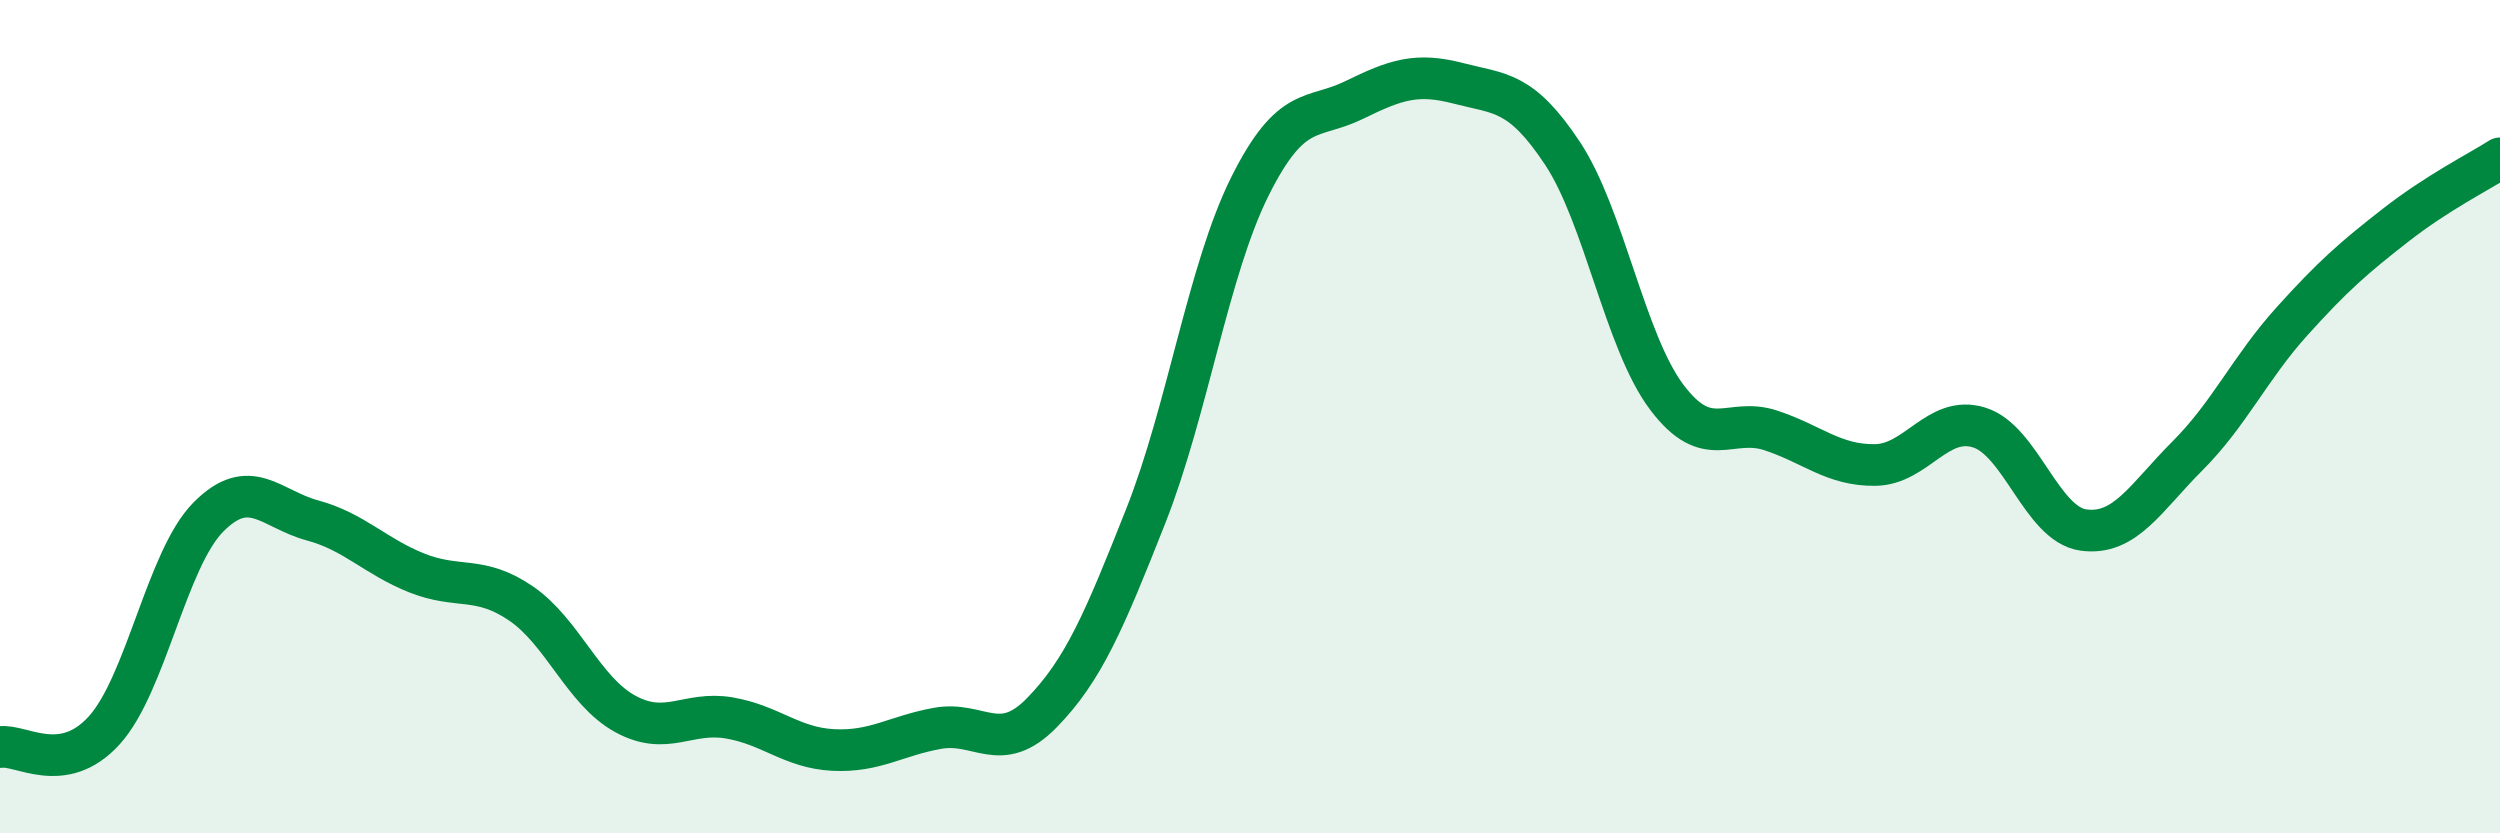
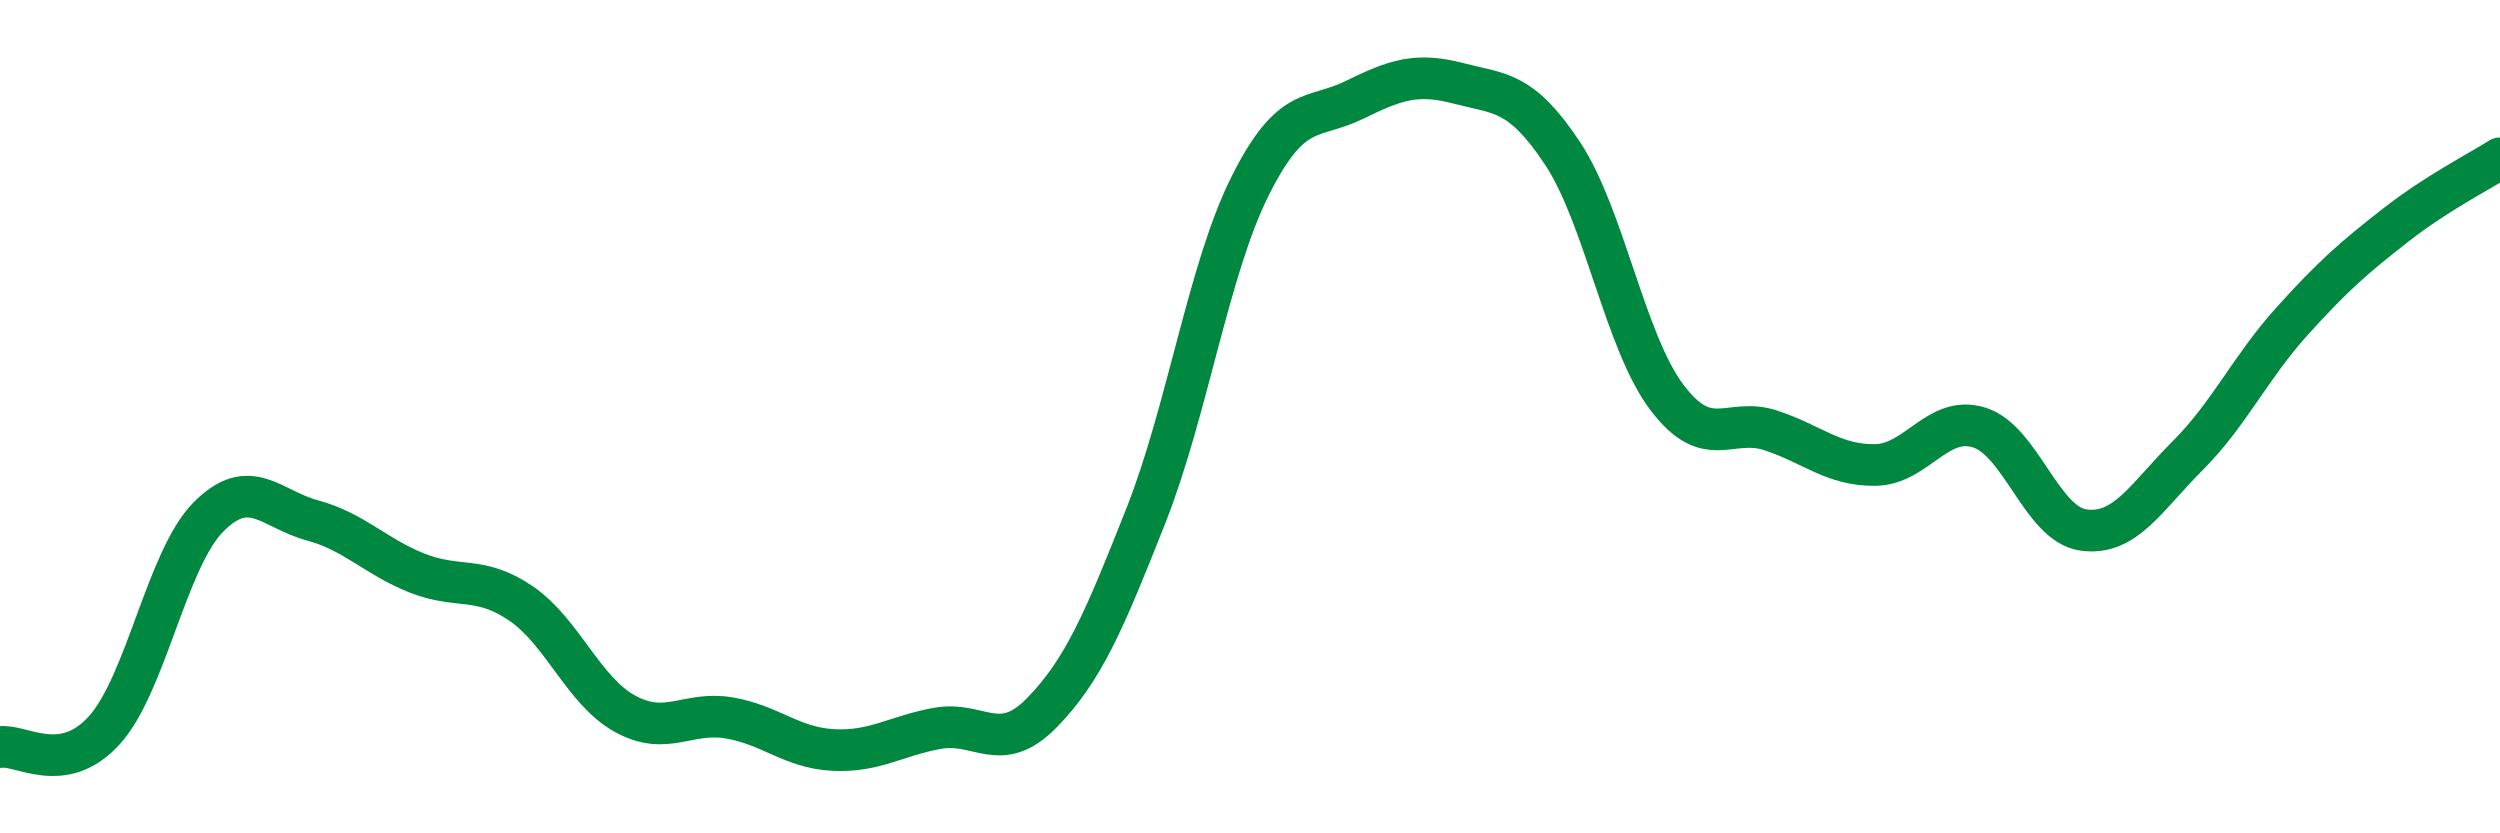
<svg xmlns="http://www.w3.org/2000/svg" width="60" height="20" viewBox="0 0 60 20">
-   <path d="M 0,17.93 C 0.5,17.85 1.5,18.63 2.5,17.53 C 3.5,16.43 4,13.42 5,12.41 C 6,11.4 6.5,12.22 7.5,12.49 C 8.5,12.76 9,13.35 10,13.75 C 11,14.15 11.5,13.8 12.5,14.48 C 13.5,15.16 14,16.58 15,17.13 C 16,17.68 16.5,17.06 17.5,17.23 C 18.5,17.4 19,17.95 20,18 C 21,18.05 21.5,17.66 22.5,17.48 C 23.5,17.3 24,18.13 25,17.11 C 26,16.09 26.5,14.91 27.5,12.38 C 28.5,9.85 29,6.47 30,4.47 C 31,2.47 31.5,2.89 32.5,2.4 C 33.5,1.91 34,1.74 35,2 C 36,2.26 36.5,2.17 37.5,3.68 C 38.5,5.19 39,8.2 40,9.53 C 41,10.86 41.5,10 42.5,10.33 C 43.5,10.66 44,11.17 45,11.16 C 46,11.15 46.5,9.95 47.5,10.26 C 48.5,10.57 49,12.58 50,12.72 C 51,12.86 51.5,11.94 52.5,10.94 C 53.5,9.94 54,8.83 55,7.72 C 56,6.61 56.5,6.18 57.5,5.4 C 58.5,4.62 59.5,4.12 60,3.8L60 20L0 20Z" fill="#008740" opacity="0.1" stroke-linecap="round" stroke-linejoin="round" />
  <path d="M 0,17.93 C 0.5,17.85 1.5,18.63 2.5,17.53 C 3.5,16.43 4,13.42 5,12.41 C 6,11.4 6.5,12.22 7.5,12.49 C 8.5,12.76 9,13.35 10,13.75 C 11,14.15 11.5,13.8 12.5,14.48 C 13.5,15.16 14,16.58 15,17.13 C 16,17.68 16.5,17.06 17.5,17.23 C 18.5,17.4 19,17.95 20,18 C 21,18.05 21.5,17.66 22.5,17.48 C 23.5,17.3 24,18.13 25,17.11 C 26,16.09 26.5,14.91 27.5,12.38 C 28.5,9.85 29,6.47 30,4.47 C 31,2.47 31.5,2.89 32.5,2.4 C 33.5,1.91 34,1.74 35,2 C 36,2.26 36.5,2.17 37.5,3.68 C 38.5,5.19 39,8.2 40,9.53 C 41,10.86 41.5,10 42.5,10.33 C 43.5,10.66 44,11.17 45,11.16 C 46,11.15 46.5,9.95 47.5,10.26 C 48.5,10.57 49,12.58 50,12.72 C 51,12.86 51.5,11.94 52.5,10.94 C 53.5,9.94 54,8.83 55,7.72 C 56,6.61 56.5,6.18 57.5,5.4 C 58.5,4.62 59.5,4.12 60,3.8" stroke="#008740" stroke-width="1" fill="none" stroke-linecap="round" stroke-linejoin="round" />
</svg>